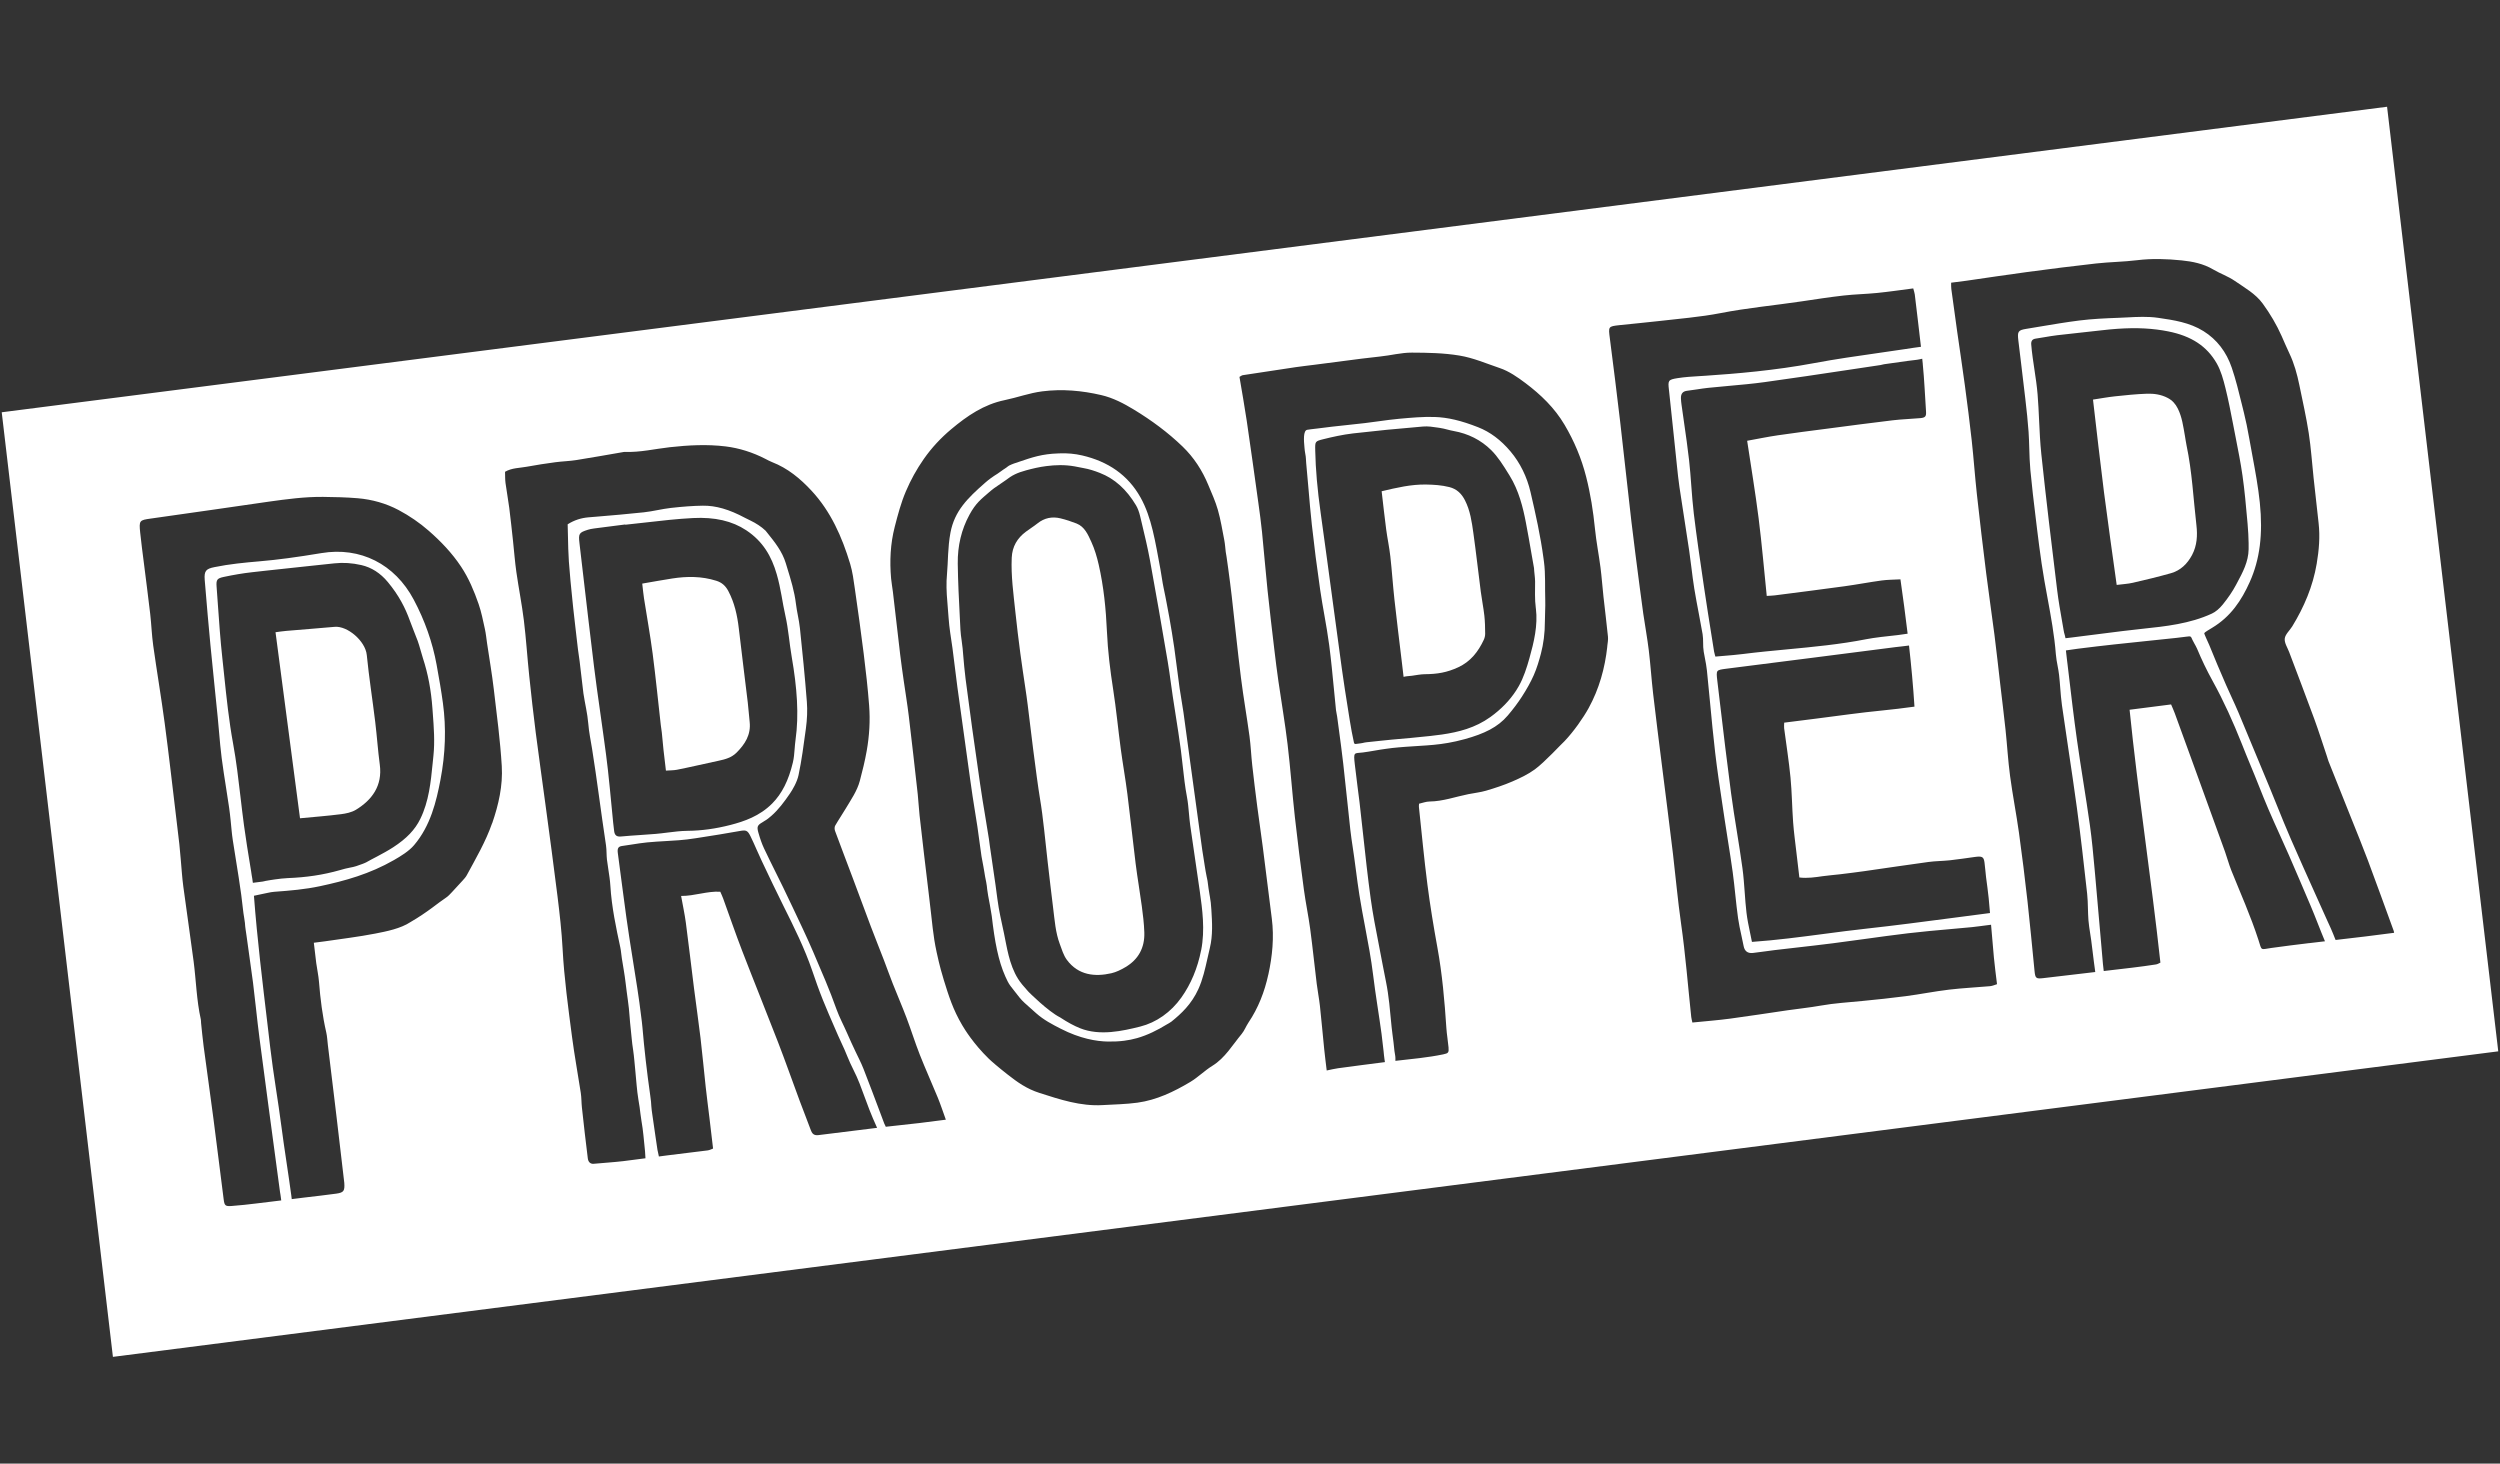
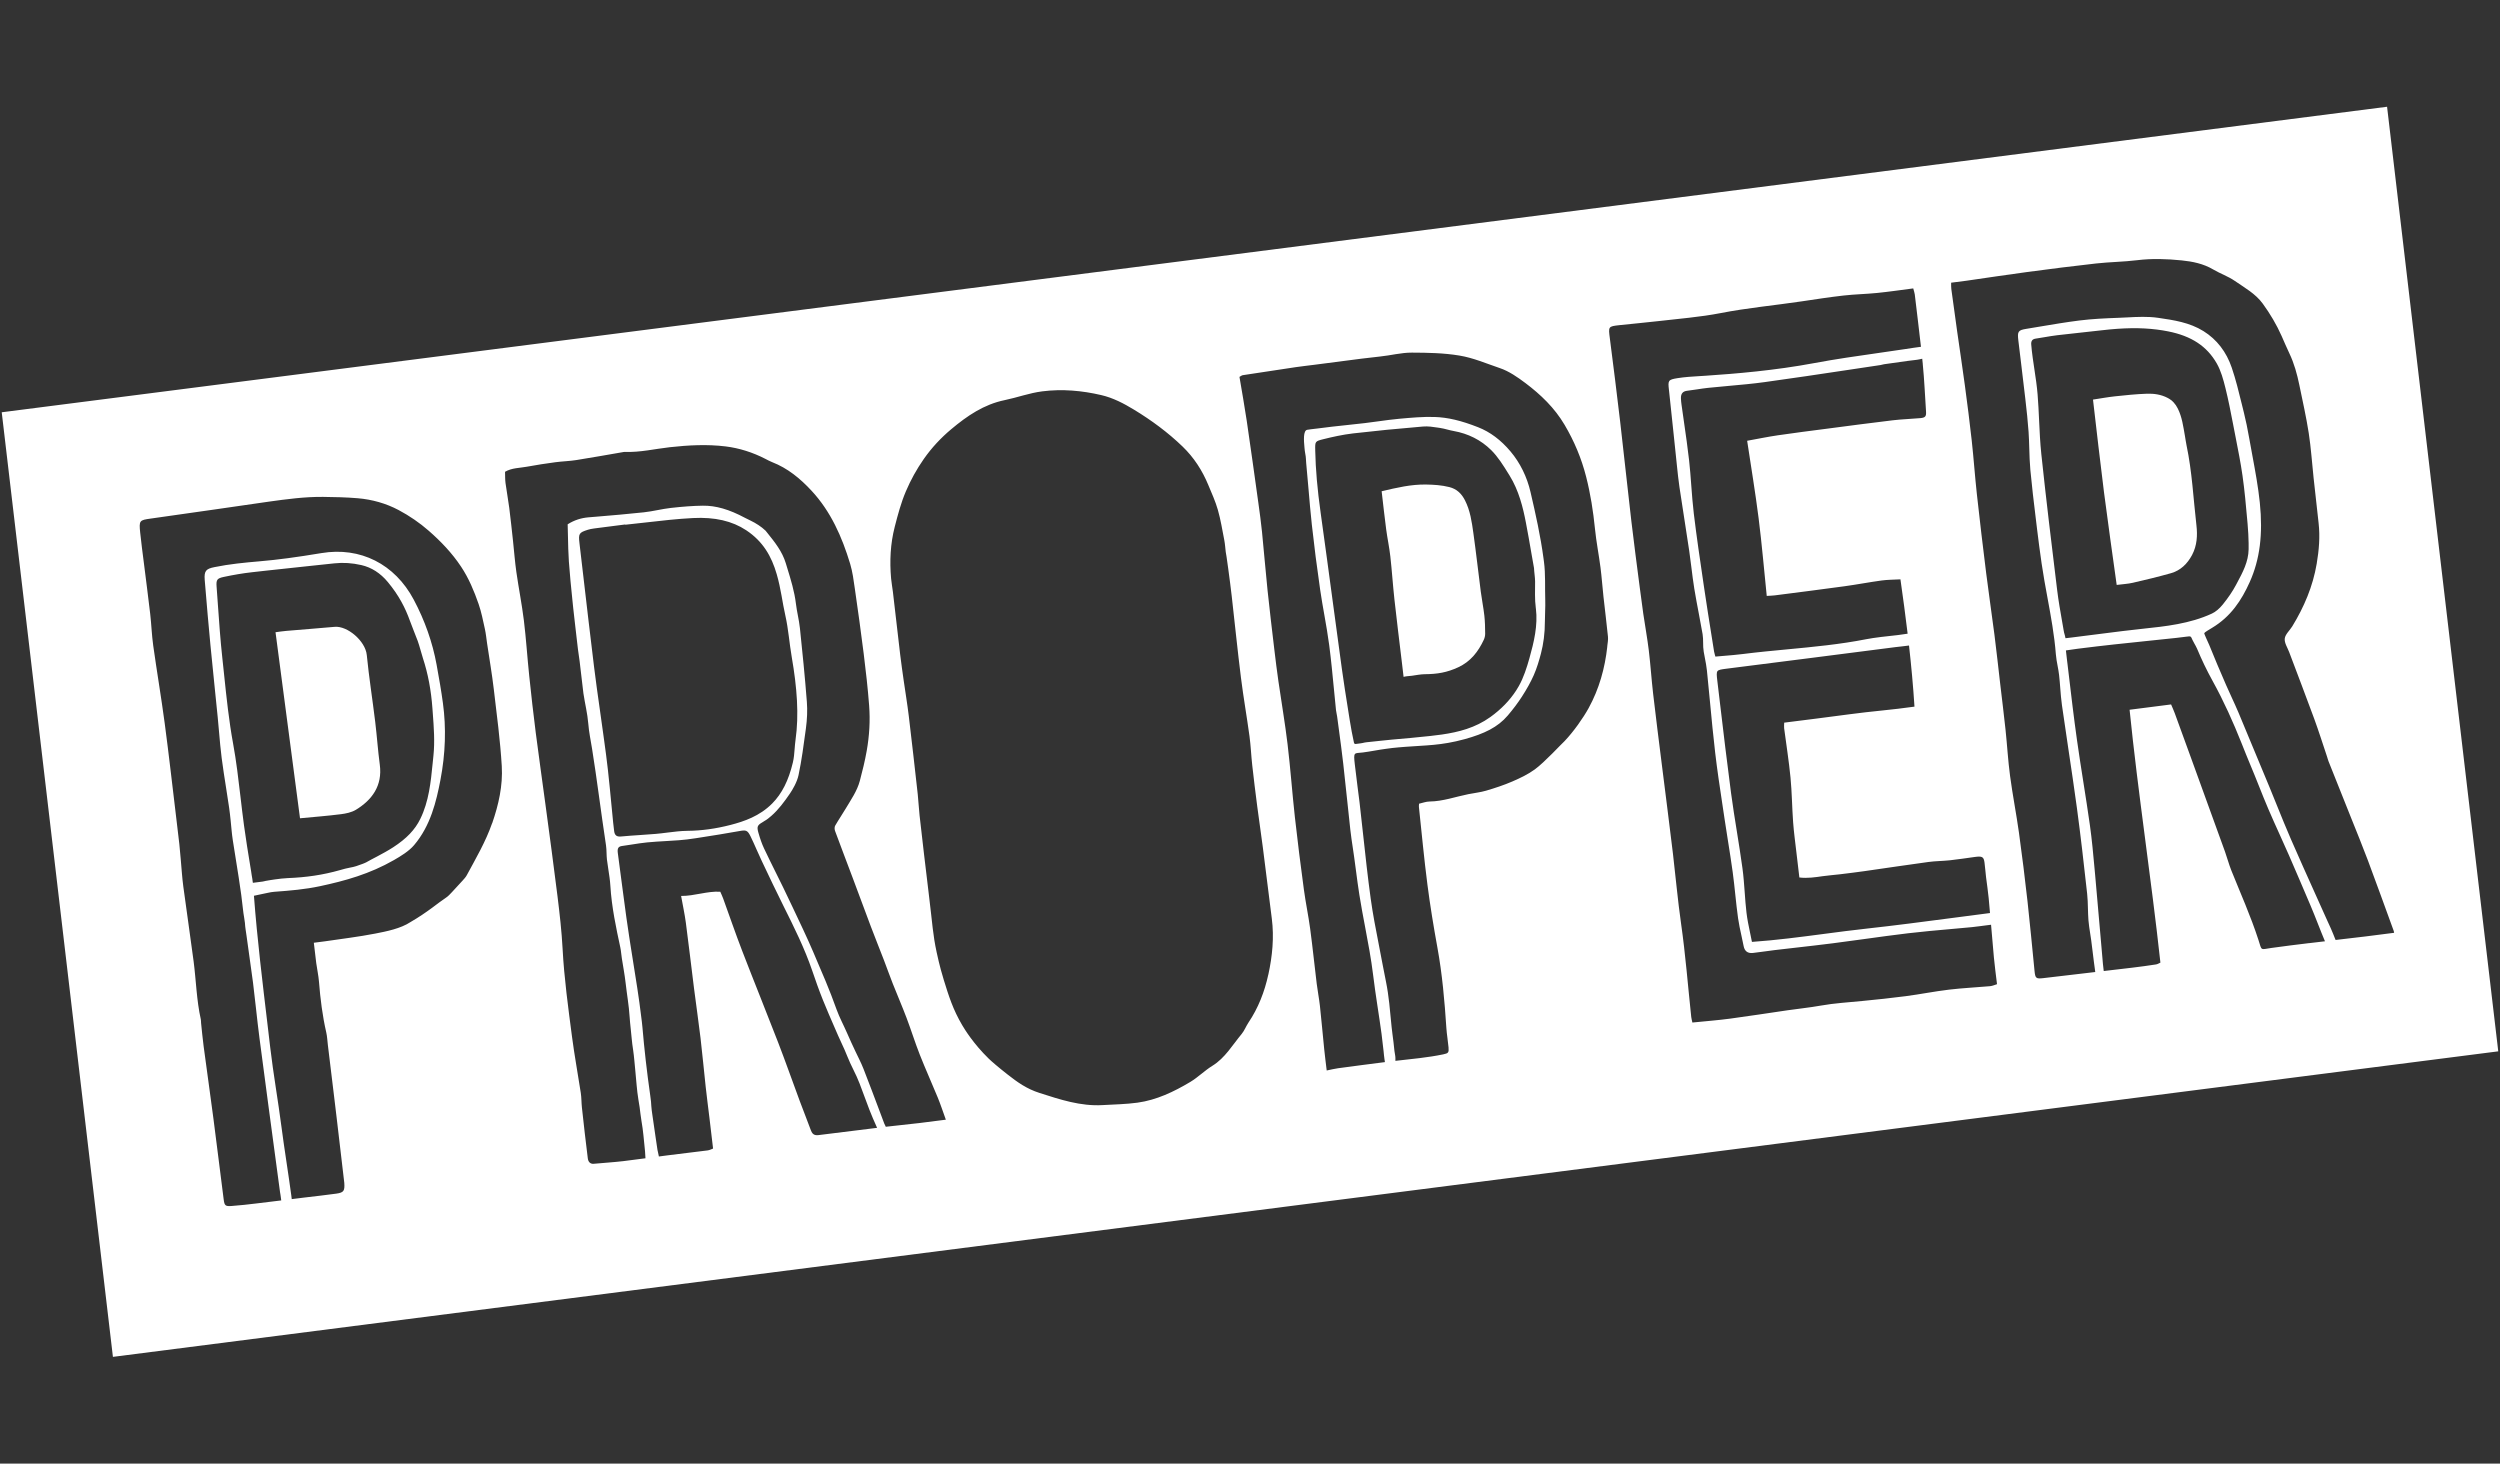
<svg xmlns="http://www.w3.org/2000/svg" width="6168" height="3611" viewBox="0 0 6168 3611" fill="none">
  <rect x="0" y="0" width="6168" height="3611" fill="#333333" stroke="none" />
  <path d="M5222.3 1443.13C5237.02 1441.22 5249.83 1440.65 5262.14 1437.81C5293.59 1430.59 5324.97 1423.03 5356.04 1414.24C5379.65 1407.55 5396.65 1391.27 5408.4 1369C5420.48 1346.13 5421.93 1321.06 5419.07 1296.38C5411.46 1230.48 5408.37 1163.95 5394.65 1098.85C5392.98 1090.96 5392.02 1082.93 5390.57 1074.97C5386.49 1052.31 5383.7 1029.44 5373.26 1008.34C5367.35 996.368 5359.54 987.742 5348.17 981.791C5331.82 973.198 5314.08 970.757 5296.42 971.392C5270.36 972.295 5244.34 975.003 5218.42 977.778C5200.36 979.717 5182.4 983.061 5163.84 985.87C5172.93 1063 5181.28 1138.63 5190.92 1214.06C5200.62 1289.9 5211.61 1365.56 5222.3 1443.16V1443.13Z" fill="white" />
  <path d="M3653.55 1460.92C3647.28 1412.47 3641.92 1363.89 3635.14 1315.54C3631.25 1287.72 3627.36 1259.67 3614.29 1234.23C3605.81 1217.71 3593.99 1206.31 3575.8 1201.73C3556.85 1196.95 3537.93 1195.78 3518.46 1195.44C3481.58 1194.84 3446.4 1203.1 3408.79 1212.02C3412.64 1244.79 3415.95 1275.55 3420 1306.21C3422.95 1328.38 3427.71 1350.35 3430.21 1372.58C3434.2 1407.92 3436.44 1443.5 3440.33 1478.87C3445.92 1529.69 3452.31 1580.45 3458.35 1631.2C3459.83 1643.57 3461.28 1655.94 3462.92 1669.92C3470.11 1668.05 3478.5 1667.91 3483.28 1667.24C3493.63 1665.77 3505.42 1663.43 3515.83 1663.37C3545.8 1663.13 3569.67 1659.35 3597.84 1646.28C3628.13 1632.2 3646.93 1608.17 3660.81 1578.54C3662.93 1573.99 3664.24 1568.54 3664.21 1563.53C3664.08 1548.62 3663.86 1533.64 3662.19 1518.86C3660.03 1499.47 3656.08 1480.31 3653.58 1460.95L3653.55 1460.92Z" fill="white" />
  <path d="M840.776 2008.85C853.658 2007.21 867.568 2004.37 878.491 1997.65C917.073 1974.01 944.058 1939.21 937.023 1886.58C932.332 1851.47 929.987 1816 925.715 1780.86C919.033 1725.82 910.359 1671.02 904.898 1615.89C901.492 1581.65 857.32 1543.67 825.613 1546.54C785.682 1550.16 745.718 1553.13 705.787 1556.57C697.306 1557.28 688.857 1558.68 679.766 1559.82C700.037 1713.82 720.018 1865.52 740.193 2018.85C775.305 2015.47 808.137 2013 840.776 2008.82V2008.85Z" fill="white" />
  <path d="M5889.41 263.369L4.273 1017.17L278.589 3347.66L6163.7 2593.87L5889.38 263.369H5889.41ZM4810.78 2122.5C4831.18 2120.29 4851.52 2117.12 4871.85 2114.34C4874.04 2114.04 4876.25 2113.74 4878.47 2113.57C4891.03 2112.67 4894.47 2115.24 4896.17 2128.12C4897.78 2140.09 4898.58 2152.22 4900 2164.23C4902.05 2181.38 4904.88 2198.5 4906.45 2215.72C4907.58 2228.02 4908.67 2240.36 4909.73 2252.66H4909.63C4881.91 2256.21 4852.55 2260.08 4822.54 2264.03C4748.65 2273.76 4672.23 2283.79 4605.51 2291.05C4570.23 2294.89 4534.38 2299.61 4499.72 2304.19C4442.09 2311.78 4382.53 2319.67 4322.39 2323.85C4320.88 2316.09 4319.3 2308.6 4317.76 2301.21C4314.23 2284.29 4310.89 2268.31 4308.96 2252.09C4306.97 2235.28 4305.71 2218.09 4304.53 2201.44C4303.11 2182.01 4301.67 2161.89 4299 2142.29C4294.92 2112.03 4289.97 2081.41 4285.25 2051.75C4280.24 2020.62 4275.07 1988.46 4270.86 1956.69C4261 1882.23 4252 1806.34 4243.3 1732.95C4241.18 1715.09 4239.09 1697.2 4236.94 1679.35C4235.43 1666.78 4234.72 1659.49 4237.32 1655.94C4239.89 1652.5 4246.32 1651.5 4258.39 1649.96C4301.06 1644.48 4343.75 1639.09 4386.45 1633.68C4416.19 1629.9 4445.94 1626.15 4475.69 1622.34C4542.19 1613.85 4608.62 1605.32 4675.09 1596.76L4676.82 1596.53C4682.8 1595.76 4699.98 1594.12 4709.91 1592.62C4715.5 1642.47 4720.16 1692.56 4723.4 1743.41C4669.34 1751.23 4615.82 1755.01 4562.78 1762.27C4509.48 1769.56 4456.09 1776.01 4401.96 1782.93C4401.87 1788.92 4401.32 1792.83 4401.8 1796.54C4407.07 1837.1 4413.59 1877.49 4417.51 1918.18C4421.08 1954.86 4421.3 1991.87 4424 2028.65C4425.8 2053.32 4429.24 2077.9 4432.03 2102.5C4434.38 2123.03 4436.88 2143.56 4439.39 2164.93C4459.14 2167.34 4478.13 2164.43 4497.18 2161.69C4510.83 2159.71 4524.65 2158.84 4538.36 2157.17C4558.73 2154.7 4579.1 2152.22 4599.43 2149.35C4652.21 2141.86 4704.9 2133.83 4757.75 2126.68C4775.29 2124.27 4793.18 2124.4 4810.78 2122.5ZM4743.84 898.236C4747.72 937.155 4749.33 976.308 4751.9 1015.39C4752.67 1027.16 4750.23 1030.47 4737.89 1031.61C4715.24 1033.68 4692.47 1034.25 4669.95 1036.93C4615.95 1043.35 4562.07 1050.53 4508.17 1057.59C4467.43 1062.9 4426.63 1068.02 4386 1074.01C4361.42 1077.62 4337.04 1082.7 4310.57 1087.48C4320.17 1151.51 4330.8 1214.9 4338.87 1278.7C4346.87 1341.89 4352.23 1405.45 4358.91 1470.25C4366.53 1469.74 4372.5 1469.68 4378.41 1468.94C4435.69 1461.55 4493 1454.36 4550.25 1446.47C4581.03 1442.26 4611.61 1436.38 4642.38 1432.16C4657.1 1430.16 4672.07 1430.29 4688.77 1429.35C4695.17 1474.19 4701.17 1518.76 4706.51 1563.43C4699.86 1564.33 4690.86 1565.9 4683.22 1566.74C4656.75 1569.61 4623.82 1573.16 4604.41 1577.04C4540.03 1589.74 4473.86 1596 4409.83 1602.05C4373.76 1605.46 4336.43 1608.97 4299.84 1613.62C4284.74 1615.52 4269.67 1616.79 4253.7 1618.1C4246.67 1618.66 4239.51 1619.27 4232.18 1619.93C4231.73 1618.23 4231.28 1616.73 4230.9 1615.39C4230.03 1612.38 4229.35 1610 4229 1607.7C4226.94 1594.76 4224.89 1581.82 4222.83 1568.91C4216.76 1530.76 4210.46 1491.34 4204.75 1452.49L4202.56 1437.61C4194.31 1381.68 4185.79 1323.87 4178.92 1266.79C4176.19 1244.02 4174.45 1220.75 4172.75 1198.22C4171.24 1177.75 4169.67 1156.59 4167.35 1135.86C4163.85 1104.63 4159.29 1073.04 4154.89 1042.48C4152.77 1027.9 4150.68 1013.32 4148.69 998.743C4147.98 993.594 4147.31 988.11 4147.21 982.627C4146.95 971.192 4151.74 965.307 4162.79 964.07C4170.92 963.101 4179.21 961.864 4187.21 960.627C4196.04 959.256 4205.2 957.851 4214.22 956.915C4231.12 955.143 4248.31 953.605 4264.95 952.101C4294.02 949.493 4324.09 946.818 4353.48 942.772C4422.36 933.31 4492.23 922.778 4559.82 912.614C4586.36 908.635 4612.86 904.623 4639.4 900.677C4640.94 900.443 4642.45 900.042 4643.96 899.641C4645.34 899.273 4646.75 898.872 4648.2 898.671C4667.44 895.896 4686.65 893.221 4705.93 890.546C4709.4 890.078 4720.32 888.741 4729.86 887.604C4733.94 887.103 4739.08 885.765 4742.52 885.063C4742.97 889.476 4743.48 893.89 4743.93 898.337L4743.84 898.236ZM1214.1 2031.12C1198.33 2076.53 1174.17 2117.62 1151.55 2159.48C1148.92 2164.33 1144.94 2168.51 1141.24 2172.65C1132.63 2182.25 1123.93 2191.78 1115.03 2201.11C1110.4 2205.95 1105.84 2211.17 1100.38 2214.71C1081.36 2227.02 1055.82 2249.99 1012.97 2274.8C988.359 2291.11 953.664 2297.9 925.715 2303.35C884.691 2311.34 843.121 2316.26 801.745 2322.41C793.649 2323.61 785.489 2324.51 774.278 2325.95C776.462 2344.64 778.133 2360.46 780.253 2376.24C782.309 2391.49 785.746 2406.63 786.967 2421.91C790.308 2464.21 795.512 2506.1 804.989 2547.39C807.27 2557.36 807.623 2567.79 808.876 2577.99C814.305 2622.82 819.734 2667.66 825.164 2712.53C826.963 2727.27 828.73 2742.02 830.464 2756.8C836.407 2807.32 842.318 2857.81 848.261 2908.36C848.647 2911.77 849.193 2915.18 849.45 2918.59C850.735 2938.12 848.197 2942.26 829.95 2944.9C803.833 2948.65 777.554 2951.32 751.372 2954.53C740.835 2955.84 730.331 2957.14 719.794 2958.45L718.766 2949.89C711.216 2893.65 701.033 2831.29 694.511 2780.74C686.159 2715.71 674.337 2649.71 666.755 2584.74C664.571 2565.92 662.322 2547.09 660.105 2528.23C647.834 2425.05 634.694 2318.09 626.503 2210.03C631.514 2208.76 640.348 2206.89 645.167 2206.05C656.604 2204.05 665.984 2201.04 676.264 2200.27C716.388 2197.36 752.593 2194.28 789.665 2186.36C851.795 2173.09 912.158 2156.27 972.039 2121.93C989.097 2112.13 1008.89 2100.06 1021.51 2085.25C1062.31 2037.41 1076.51 1977.12 1086.63 1924.36C1099.06 1859.5 1101.12 1795.64 1092.76 1734.58C1088.69 1704.59 1083.58 1675.07 1077.18 1639.96C1067.19 1585.1 1048.21 1531.06 1020.71 1479.34C974.031 1391.54 889.028 1348.61 793.103 1364.59C731.84 1374.79 684.906 1381.07 640.991 1384.82C603.148 1388.06 566.108 1391.64 529.1 1399.2C508.829 1403.31 503.239 1407.92 505.07 1430.73C510.178 1493.12 514.675 1544.4 519.237 1592.12C522.642 1627.86 526.369 1664.17 529.999 1699.28C532.408 1722.65 534.818 1746.05 537.131 1769.46C538.352 1781.49 539.38 1793.53 540.408 1805.6C542.239 1826.66 544.102 1848.5 546.865 1869.83C549.981 1894.24 553.9 1918.91 557.659 1942.82C560.229 1959.1 562.863 1975.99 565.272 1992.6C566.782 2003.04 567.939 2013.77 569.031 2024.1C570.894 2041.35 571.697 2055.66 574.364 2073.02C584.612 2139.55 594.185 2191.18 600.546 2252.36C600.995 2256.44 604.047 2272.89 604.272 2277C604.947 2289.37 606.778 2297.3 608.159 2308.1C610.569 2326.89 613.299 2345.91 615.966 2364.34C618.76 2383.86 621.684 2404.09 624.19 2424.02C626.856 2445.28 629.265 2466.95 631.578 2487.91C634.245 2512.12 637.04 2537.13 640.252 2561.7C654.805 2673.01 670.032 2786.09 684.745 2895.45L690.881 2941.13C691.491 2945.51 692.616 2949.99 693.355 2957.61L693.869 2961.69C673.758 2964.2 653.648 2966.67 633.538 2969.04C612.785 2971.52 592 2973.99 571.183 2975.43C555.86 2976.47 553.836 2974.53 551.844 2959.08C543.267 2892.71 535.235 2826.24 526.562 2759.87C518.787 2700.33 510.306 2640.91 502.404 2581.43C499.866 2562.27 498.131 2542.98 496.075 2523.72C495.754 2520.88 496.107 2517.94 495.497 2515.2C484.928 2468.15 483.9 2419.84 477.732 2372.23C469.7 2310.4 460.416 2248.78 452.224 2186.96C449.301 2164.93 447.984 2142.59 445.96 2120.43C444.804 2107.89 443.872 2095.35 442.491 2082.84C440.081 2061.25 437.447 2039.71 434.845 2018.11C425.432 1940.31 416.726 1862.37 406.382 1784.7C397.869 1720.64 387.011 1656.95 378.048 1592.99C374.418 1567.01 373.55 1540.59 370.563 1514.51C365.712 1472.49 360.122 1430.56 354.918 1388.6C351.802 1363.62 348.364 1338.68 345.826 1313.64C342.807 1284.15 344.06 1283.28 371.848 1279.43C424.147 1272.18 476.447 1264.59 528.746 1257.1C573.336 1250.68 617.925 1243.99 662.515 1237.77C707.168 1231.55 751.886 1225.47 797.054 1225.93C825.549 1226.24 854.14 1226.87 882.539 1229.24C917.909 1232.25 952.346 1241.85 983.701 1258.53C1009.91 1272.48 1035.2 1289.76 1057.72 1309.46C1087.53 1335.5 1115.19 1364.32 1137.61 1398.13C1156.57 1426.68 1169.67 1458.11 1180.85 1490.34C1187.73 1510.13 1191.71 1531.06 1196.27 1551.63C1198.84 1563.3 1199.97 1575.3 1201.7 1587.14C1207.32 1624.95 1213.84 1662.63 1218.31 1700.58C1225.76 1763.61 1234.15 1826.66 1237.97 1890.02C1240.86 1938.24 1230.1 1985.55 1214.33 2031.12H1214.1ZM623.9 2178.07C623.033 2174.79 623.226 2171.48 622.583 2168.51C621.138 2161.72 620.592 2155.8 619.596 2149.82L617.604 2137.68C612.175 2104.54 606.585 2070.27 601.991 2036.4C598.811 2012.93 596.016 1988.99 593.317 1965.82C588.274 1922.66 583.07 1877.99 575.103 1834.59C564.823 1778.62 558.815 1721.24 553.033 1665.74C551.523 1651.43 550.045 1637.12 548.471 1622.81C543.716 1579.48 540.632 1535.18 537.613 1492.35C536.553 1477.33 535.492 1462.29 534.368 1447.31C533.115 1430.26 535.589 1426.91 552.101 1423.37C577.03 1418.09 599.518 1414.34 620.913 1411.9C632.767 1410.56 644.717 1409.19 656.636 1407.89C692.455 1403.94 728.435 1400.1 763.484 1396.42C783.979 1394.25 804.443 1392.11 824.907 1389.9C846.848 1387.53 868.629 1388.93 891.502 1394.15C916.559 1399.9 938.501 1413.94 956.748 1435.91C984.182 1468.94 999.988 1499.9 1011.3 1531.5C1018.04 1550.39 1024.34 1564.3 1030.51 1581.18C1035.36 1594.46 1039.02 1610.37 1043.49 1624.05C1055.98 1662.26 1063.63 1702.69 1066.87 1747.56L1067.8 1760.16C1070.34 1794.3 1073.01 1829.57 1069.38 1864.25C1068.7 1870.57 1068.09 1876.88 1067.45 1883.2C1062.89 1929.41 1058.17 1977.19 1036.96 2020.42C1023.82 2047.27 1003.2 2068.84 970.176 2090.33C957.197 2098.79 943.319 2106.22 929.859 2113.4C920.318 2118.52 912.801 2122.06 903.324 2127.65C901.428 2128.75 896.192 2130.69 894.232 2131.49C882.924 2135.91 874.026 2138.85 863.328 2140.62C855.971 2141.82 847.041 2144.4 838.688 2146.77C796.733 2158.71 755.099 2164.73 710.06 2166.43C699.555 2166.83 689.468 2168.24 678.77 2169.61C671.124 2170.58 664.025 2171.92 655.222 2173.39C652.588 2173.82 651.046 2174.66 647.866 2175.03C643.946 2175.56 640.862 2175.93 635.048 2176.66C632.671 2176.97 626.663 2177.93 623.868 2178.1L623.9 2178.07ZM2000.97 2789.63C1992.1 2765.36 1982.4 2741.42 1973.41 2717.18C1955.45 2668.8 1938.36 2620.01 1919.79 2571.87C1890.65 2496.37 1860.17 2421.44 1831.09 2345.91C1814.61 2303.15 1799.77 2259.65 1784.09 2216.55C1782.14 2211.2 1779.66 2206.05 1777.09 2200.07C1744.45 2198.2 1713.77 2210.7 1680.43 2210.5C1684.6 2233.8 1689.26 2255 1692.12 2276.47C1699.25 2330.23 1705.42 2384.16 1712.23 2438.03C1717.47 2479.19 1723.47 2520.24 1728.39 2561.44C1733.14 2601.56 1736.71 2641.78 1741.14 2681.97C1743.91 2707.21 1747.28 2732.39 1750.3 2757.6C1753.25 2782.14 1756.11 2806.68 1759.29 2833.7C1755.95 2834.9 1751.17 2837.58 1746.12 2838.25C1713.07 2842.53 1679.95 2846.27 1646.89 2850.48C1639.79 2851.39 1632.69 2852.36 1625.59 2853.29C1624.47 2846.44 1622.47 2839.58 1622.15 2837.24C1620.45 2825.21 1618.62 2813.17 1616.82 2801.17C1614.28 2784.15 1611.65 2766.59 1609.33 2749.28C1608.53 2743.16 1607.21 2735.07 1606.93 2728.91C1606.51 2720.39 1606.12 2716.01 1604.32 2703.17C1595.91 2644.09 1589.32 2585.98 1585.05 2534.82C1584.25 2525.36 1582.93 2515.53 1581.74 2506.3C1578.78 2483.5 1576.44 2463.71 1572.29 2437.69C1566.58 2401.78 1560.67 2364.84 1555.17 2329.26C1554.21 2322.94 1553.24 2316.62 1552.25 2310.34C1547.37 2279.34 1543.19 2247.68 1539.14 2217.05C1537.63 2205.72 1536.12 2194.42 1534.61 2183.12C1531.05 2156.74 1527.61 2130.36 1524.2 2103.98C1523.43 2097.99 1523.98 2093.98 1525.87 2091.4C1527.51 2089.16 1530.34 2087.83 1534.42 2087.26C1542.68 2086.16 1551.03 2084.85 1559.09 2083.55C1571.43 2081.61 1584.15 2079.57 1596.74 2078.36C1612.1 2076.86 1627.77 2075.96 1642.94 2075.09C1653.54 2074.45 1664.49 2073.85 1675.29 2073.02C1688.07 2072.01 1701.69 2070.44 1715.67 2068.2L1725.31 2066.7C1757.88 2061.61 1791.55 2056.36 1824.54 2050.35C1840.51 2047.44 1844.3 2048.17 1851.78 2063.49C1856.95 2074.05 1861.81 2085.05 1866.5 2095.68C1870.45 2104.58 1874.49 2113.77 1878.74 2122.7L1880.73 2126.91C1897.72 2162.76 1915.29 2199.83 1933.32 2235.91C1958.73 2286.8 1985 2339.43 2003.93 2394.86C2011.86 2418.13 2020.53 2442.98 2030.24 2467.05C2039.62 2490.42 2049.86 2513.89 2059.76 2536.56L2067.63 2554.68C2070.46 2561.17 2073.51 2567.69 2076.43 2574.01C2081.22 2584.34 2086.17 2594.97 2090.31 2605.74C2098.73 2627.7 2112.7 2651.51 2120.76 2673.24C2128.64 2694.54 2136.8 2716.54 2145.05 2738.11C2149.32 2749.24 2157.68 2769 2163.97 2782.61C2115.75 2788.49 2067.5 2794.55 2019.28 2800.53C2010.54 2801.6 2004.47 2799.06 2001.07 2789.66L2000.97 2789.63ZM1515.27 2050.78C1514.41 2044.56 1513.63 2037.91 1512.83 2029.85C1511.45 2015.87 1510.1 2001.9 1508.75 1987.92C1505.96 1958.93 1503.1 1928.98 1499.85 1899.55C1497.06 1874.18 1493.52 1848.46 1490.09 1823.59L1487.52 1804.97C1484.98 1786.34 1482.34 1767.72 1479.71 1749.13C1474.86 1714.99 1469.88 1679.72 1465.61 1644.91C1456.39 1569.58 1447.49 1492.95 1438.85 1418.82C1435.8 1392.54 1432.74 1366.3 1429.66 1340.05C1426.9 1316.48 1428.47 1314 1450.57 1306.98C1454.81 1305.68 1459.5 1304.67 1465.77 1303.84C1478.33 1302.2 1490.89 1300.56 1503.45 1298.99C1510.23 1298.12 1517.01 1297.25 1523.75 1296.38L1542.58 1293.98L1542.68 1294.61L1544.19 1294.44C1560.86 1292.74 1577.76 1290.8 1594.14 1288.93C1632.05 1284.58 1671.24 1280.07 1709.89 1278.13C1763.5 1275.42 1806.45 1285.28 1841.15 1308.32C1882.3 1335.64 1903.6 1372.41 1916.42 1416.95C1926.86 1453.23 1930.1 1485.59 1937.75 1519.33C1945.17 1552.09 1947.48 1587.14 1953.33 1620.77C1966.47 1696.57 1971.51 1763.51 1962.71 1825.63C1961.68 1832.92 1961.1 1840.37 1960.53 1847.63C1959.69 1858.73 1958.79 1870.23 1956.22 1881C1945.52 1925.8 1929.27 1958.06 1905.11 1982.41C1874.14 2013.63 1835.78 2026.64 1802.37 2035.27C1765.66 2044.73 1730.8 2049.51 1695.91 2049.84C1679.37 2050.01 1662.63 2052.12 1646.44 2054.16C1636.99 2055.36 1627.23 2056.6 1617.62 2057.4C1604.93 2058.5 1592.05 2059.34 1579.56 2060.18C1564.04 2061.21 1548.01 2062.28 1532.27 2063.79C1521.63 2064.79 1516.69 2061.05 1515.27 2050.81V2050.78ZM2270.66 2770.51C2242.23 2773.82 2213.73 2776.59 2185.34 2779.97L2184.05 2776.93C2182.93 2774.72 2181.9 2772.65 2181.67 2772.08L2170.46 2742.22C2157.48 2707.68 2144.09 2671.94 2130.4 2637C2125.01 2623.22 2116.69 2606.91 2110.42 2593.8C2103.42 2579.12 2096.77 2564.58 2089.96 2548.93C2082.15 2530.91 2070.75 2509.54 2064.03 2490.69C2046.14 2440.33 2028.95 2401.62 2005.82 2347.38C1991.11 2312.91 1971.45 2271.92 1955.71 2238.62C1948 2222.34 1940.03 2205.52 1932.03 2189.07C1926.18 2177.1 1920.24 2165.13 1914.3 2153.19C1904.56 2133.57 1894.48 2113.3 1885 2093.11C1879.96 2082.38 1875.62 2070.27 1870.96 2053.86C1867.04 2040.01 1868.74 2035.83 1880.31 2029.21C1881.69 2028.45 1884.39 2026.51 1885.8 2025.7C1892.45 2022.06 1897.4 2017.81 1903.09 2012.9C1920.27 1998.02 1935.18 1977.99 1948.8 1958.03C1955.48 1948.2 1966.44 1929.81 1970.13 1912.46C1978 1875.35 1982.63 1838.84 1988.25 1797.84C1991.43 1774.51 1992.26 1752.37 1990.72 1732.08C1985.97 1669.82 1979.64 1607.93 1973.57 1549.85C1972.44 1539.22 1970.42 1528.52 1968.46 1518.19C1966.69 1508.86 1964.86 1499.23 1963.74 1489.67C1960.11 1459.38 1951.18 1430.22 1942.5 1402.04C1941.25 1397.89 1940 1393.78 1938.74 1389.67C1929.88 1360.44 1911.7 1337.81 1892.74 1314.2L1888.82 1309.32C1878.25 1299.26 1865.08 1290.8 1851.11 1284.08C1846.83 1282.04 1842.4 1279.93 1838.19 1277.69C1799.1 1256.73 1766.01 1247.2 1734.08 1247.63C1710.59 1247.97 1685.54 1249.74 1655.21 1253.15C1644.19 1254.42 1633.11 1256.46 1622.38 1258.5C1611.29 1260.61 1599.83 1262.75 1588.55 1263.98C1549.58 1268.2 1509.84 1271.51 1471.42 1274.75L1451.89 1276.35C1433.35 1277.96 1416.84 1283.41 1401.36 1293.04L1400.55 1293.54V1294.51C1400.88 1303.74 1401.07 1312.97 1401.23 1322.26C1401.65 1342.89 1402.1 1364.22 1403.51 1385.19C1405.73 1417.18 1409.07 1449.62 1412.28 1480.98L1414.18 1499.6C1417.1 1528.52 1420.92 1556.34 1423.97 1585.23C1426.9 1613.05 1429.43 1622.51 1432.26 1650.33C1432.87 1656.31 1438.49 1704.66 1439.39 1710.54C1443.18 1736.02 1449.35 1760.13 1451.38 1784.97C1453.24 1807.77 1457.13 1824.73 1460.79 1847.7C1472.87 1923.13 1481.83 1997.55 1495.16 2085.82C1496.09 2091.94 1496.29 2098.33 1496.48 2104.48C1496.67 2109.79 1496.83 2115.34 1497.44 2120.73C1498.41 2129.09 1499.72 2137.51 1501.01 2145.67C1503 2158.54 1505.06 2171.85 1505.86 2184.96C1509.01 2237.98 1520.38 2290.74 1530.4 2337.32C1532.3 2346.15 1532.46 2353.34 1534.19 2364.3C1537.21 2383.49 1541.29 2405.39 1543.48 2424.82C1546.72 2453.88 1551.67 2480.52 1553.44 2509.24C1554.5 2526.46 1557.07 2544.12 1558.45 2561.64C1559.22 2571.27 1560.63 2581.03 1562.05 2590.46C1564.49 2606.98 1565.81 2625.53 1567.51 2642.32C1570.01 2666.99 1571.17 2689.36 1574.99 2712.46C1576.05 2718.88 1577.11 2725.27 1578.08 2731.69C1579.72 2742.79 1580.58 2754.36 1582.57 2765.19C1587.01 2789.73 1588.49 2813.04 1591.38 2840.02C1591.7 2842.96 1591.89 2851.35 1592.5 2857.71C1574.32 2860.18 1556.17 2862.59 1537.95 2864.73C1513.7 2867.57 1489.28 2869.01 1464.93 2871.28C1455.49 2872.15 1451.22 2865.63 1450.25 2858.11C1444.98 2816.31 1440.29 2774.42 1435.7 2732.52C1434.38 2720.52 1434.74 2708.25 1432.9 2696.35C1425.9 2650.11 1417.29 2604.13 1411.25 2557.76C1401.87 2485.64 1391.88 2413.59 1388.03 2340.73C1385.74 2297.53 1380.77 2254.4 1375.5 2211.47C1366.28 2136.44 1356 2061.55 1345.97 1986.62C1338.04 1927.1 1329.46 1867.72 1321.85 1808.17C1315.87 1761.23 1310.57 1714.16 1305.66 1667.05C1300.93 1621.67 1298.04 1576.1 1292.52 1530.86C1287.6 1490.81 1279.67 1451.19 1273.95 1411.2C1270.38 1386.16 1268.55 1360.88 1265.82 1335.7C1262.8 1308.15 1259.94 1280.57 1256.44 1253.08C1253.81 1232.52 1249.89 1212.16 1247.19 1191.63C1246 1182.57 1246.39 1173.31 1246.03 1163.98C1263.22 1154.05 1282.05 1154.82 1299.84 1151.47C1323.29 1147.09 1346.91 1143.55 1370.52 1140.37C1387.54 1138.1 1404.83 1137.77 1421.79 1135.09C1459.63 1129.14 1497.35 1122.25 1535.09 1115.8C1537.28 1115.43 1539.5 1114.83 1541.68 1114.93C1579.14 1116.4 1615.6 1107.51 1652.51 1103.36C1698.29 1098.28 1744.55 1095.8 1790.04 1101.36C1823.83 1105.47 1857.24 1116.1 1888.37 1132.15C1893.83 1134.96 1899.26 1137.97 1904.98 1140.17C1943.27 1155.05 1974.27 1180.56 2002.35 1210.86C2049.77 1262.04 2077.4 1324.5 2097.51 1391.07C2103.42 1410.76 2106.08 1431.59 2109.01 1452.12C2116.75 1505.75 2124.27 1559.42 2130.98 1613.21C2136.25 1655.54 2141.07 1697.97 2144.31 1740.47C2147.2 1777.95 2144.89 1815.56 2138.34 1852.54C2133.94 1877.39 2127.9 1902.03 2121.41 1926.37C2114.63 1951.78 2099.53 1972.98 2086.46 1995.04C2078.07 2009.25 2068.66 2022.83 2060.5 2037.14C2058.64 2040.42 2058.8 2046.23 2060.21 2050.01C2074.31 2088.23 2088.93 2126.28 2103.22 2164.43C2118.32 2204.68 2133.1 2245.11 2148.33 2285.33C2158.9 2313.25 2170.08 2340.93 2180.81 2368.82C2188.2 2388.01 2194.97 2407.5 2202.56 2426.63C2213.73 2454.88 2225.81 2482.76 2236.58 2511.18C2247.98 2541.24 2257.49 2572.04 2269.25 2601.93C2283.32 2637.67 2299.19 2672.61 2313.74 2708.15C2320.87 2725.57 2326.69 2743.52 2333.59 2762.48C2311.23 2765.36 2291 2768.1 2270.72 2770.47L2270.66 2770.51ZM3129.23 2404.22C3119.92 2447.09 3104.43 2486.88 3080.15 2522.95C3074.11 2531.98 3070.25 2542.78 3063.41 2551C3040.6 2578.35 3022.55 2610.22 2991.22 2629.51C2972.17 2641.25 2955.89 2657.86 2936.74 2669.33C2896.1 2693.61 2853.44 2714.03 2806.47 2720.49C2777.88 2724.43 2748.84 2724.83 2719.99 2726.51C2666.02 2729.65 2615.33 2712.73 2564.96 2696.61C2532.61 2686.25 2510.22 2670 2486.32 2651.31C2462.74 2632.89 2445.45 2617.84 2439.51 2612.02C2401.6 2575.08 2379.95 2539.5 2374.07 2529.51C2351.07 2490.59 2340.79 2457.32 2328.65 2418.17C2325.05 2406.56 2318.08 2383.13 2310.94 2349.59C2301.18 2304.05 2301.18 2284.43 2291 2201.61C2283.22 2138.38 2275.96 2075.05 2268.76 2011.73C2266.8 1994.44 2266.19 1977.02 2264.27 1959.74C2257.07 1895.24 2249.88 1830.74 2242.13 1766.35C2238.6 1737.06 2233.68 1707.94 2229.54 1678.71C2226.55 1657.62 2223.5 1636.49 2220.96 1615.29C2214.79 1563.5 2208.95 1511.67 2202.91 1459.88C2201.66 1448.95 2199.47 1438.11 2198.51 1427.18C2194.75 1384.22 2196.68 1341.79 2207.5 1299.76C2215.12 1270.04 2222.92 1240.58 2234.94 1212.33C2246.95 1184.11 2261.54 1157.73 2279.01 1132.68C2298.51 1104.77 2321.35 1080.32 2346.96 1058.86C2386.18 1025.99 2427.59 997.706 2478.7 987.208C2509.7 980.821 2539.67 969.587 2571.41 965.542C2620.69 959.289 2669.17 963.602 2717.2 974.803C2746.14 981.557 2772.48 995.332 2798.02 1010.85C2840.88 1036.96 2881.23 1066.58 2917.72 1101.79C2945.51 1128.6 2966.23 1160.57 2981.14 1196.65C2989.49 1216.84 2998.71 1236.87 3004.68 1257.87C3011.62 1282.17 3015.67 1307.42 3020.52 1332.36C3022.39 1341.99 3022.96 1351.89 3024.12 1361.65C3024.76 1361.58 3034.72 1433.83 3038.83 1470.08C3046.48 1537.45 3053.29 1604.92 3061.71 1672.19C3067.75 1720.44 3076.23 1768.35 3082.78 1816.53C3085.96 1840.04 3086.83 1863.88 3089.46 1887.48C3093.22 1921.49 3097.43 1955.42 3101.83 1989.33C3106.14 2022.56 3111.18 2055.7 3115.45 2088.96C3123.06 2148.08 3130.26 2207.19 3137.81 2266.34C3143.72 2312.95 3139.19 2358.69 3129.3 2404.29L3129.23 2404.22ZM3965.54 1594.96C3959.73 1648.69 3945.34 1699.85 3919.6 1746.79C3906.3 1771.06 3882.66 1804.76 3860.11 1828.47C3853.36 1834.29 3811.38 1880.23 3786.67 1898.28C3769.71 1910.65 3750.24 1919.85 3730.97 1928.17C3710.12 1937.17 3688.4 1944.29 3666.65 1950.71C3652.39 1954.92 3637.42 1956.39 3622.8 1959.34C3590.9 1965.72 3559.97 1977.12 3526.91 1977.49C3518.3 1977.59 3509.75 1981 3501.11 1982.91C3500.92 1986.18 3500.5 1988.52 3500.73 1990.73C3507.57 2054.76 3513.51 2118.92 3521.77 2182.75C3528.45 2234.61 3537 2286.26 3546.34 2337.69C3558.29 2403.39 3564.14 2469.69 3568.48 2536.26C3569.51 2552.27 3572.46 2568.19 3573.84 2584.21C3574.94 2596.98 3573.26 2598.68 3560.86 2601.29C3521.83 2609.42 3482.22 2612.76 3442.74 2617.34C3442.74 2614.97 3442.84 2612.02 3442.77 2609.98C3442.64 2603.97 3440.91 2598.52 3440.36 2592.83C3439.69 2585.51 3438.82 2578.05 3437.99 2570.86C3436.6 2558.96 3434.58 2546.02 3433.39 2533.95C3429.25 2492.06 3426.84 2457.95 3419.35 2421.28C3416.69 2408.24 3413.96 2394.73 3411.52 2381.42C3408.33 2364 3404.87 2346.28 3401.52 2329.2C3394.39 2292.72 3387 2255.04 3381.86 2217.66C3374.6 2164.86 3368.72 2110.96 3363.07 2058.84C3360.24 2032.89 3357.32 2006.08 3354.27 1979.73C3352.73 1966.39 3350.93 1952.82 3349.19 1939.74C3346.88 1922.32 3344.76 1904.3 3342.67 1886.55C3338.78 1853.55 3341.07 1859.23 3362.43 1856.49C3381.54 1854.05 3400.82 1849.9 3419.71 1847.46C3424.94 1846.79 3430.15 1846.12 3435.35 1845.42C3442.07 1844.52 3458.74 1843.25 3467.45 1842.55C3517.11 1838.63 3555.24 1839.67 3613.49 1823.69C3662.09 1810.31 3695.4 1794.17 3719.92 1765.34C3733.44 1749.46 3744.81 1734.28 3754.74 1718.97C3767.01 1699.98 3776.55 1682.73 3783.91 1666.21C3791.97 1648.05 3797.43 1629 3801.71 1612.78C3807.97 1588.97 3811.6 1562.19 3811.54 1533.4C3811.54 1514.38 3812.98 1498.4 3812.44 1481.31C3811.38 1449.75 3813.4 1416.38 3809.22 1385.65L3808.1 1377.33C3800.81 1322.46 3788.82 1268.77 3776.1 1214.03C3767.4 1176.42 3750.34 1141.81 3726.85 1113.93C3702.76 1085.37 3676.55 1065.78 3646.73 1054.04C3604.81 1037.56 3571.72 1029.77 3539.41 1028.77C3510.91 1027.86 3481.87 1030.51 3453.79 1033.05L3451.7 1033.25C3434.48 1034.82 3417.04 1037.19 3400.21 1039.53C3389.32 1041.04 3378.01 1042.61 3366.89 1043.91C3352.18 1045.65 3337.44 1047.22 3322.69 1048.76C3298.98 1051.3 3274.47 1053.88 3250.41 1057.19C3235.98 1059.16 3233.16 1058.86 3225.09 1060.4C3215.07 1062.3 3216.65 1086.68 3218.41 1104.46C3218.86 1108.94 3219.44 1115.8 3220.47 1120.11C3222.07 1126.97 3222.01 1136.03 3222.68 1143.08C3224.71 1164.05 3226.54 1185.38 3228.31 1206.01C3230.78 1235.13 3233.32 1265.25 3236.59 1294.81C3242.22 1346.17 3248.96 1398.76 3257.19 1455.57C3260.17 1476.16 3263.84 1496.96 3267.4 1517.09C3271.71 1541.5 3276.14 1566.74 3279.42 1591.72C3284.11 1627.76 3287.64 1664.6 3291.08 1700.28C3292.75 1717.57 3294.42 1734.85 3296.19 1752.1C3296.51 1755.11 3297.12 1758.09 3297.73 1760.96C3298.24 1763.37 3298.72 1765.85 3299.05 1768.29C3300.39 1778.52 3301.78 1788.75 3303.16 1798.98C3306.92 1826.97 3310.84 1855.95 3314.08 1884.47C3317.39 1913.26 3320.44 1942.62 3323.4 1970.97C3326.03 1996.15 3328.73 2022.16 3331.59 2047.74C3333.23 2062.28 3335.41 2076.96 3337.56 2091.17C3338.75 2099.09 3339.97 2107.05 3341.03 2115.01C3342.51 2125.64 3343.89 2136.27 3345.31 2146.91C3347.91 2166.83 3350.61 2187.43 3353.82 2207.66C3358.06 2234.47 3363.17 2261.56 3368.15 2287.77C3375.44 2326.25 3382.99 2366.04 3387.78 2405.63C3393.65 2454.14 3402.14 2503.26 3408.56 2550.84C3410.49 2565.18 3411.71 2579.39 3413.6 2593.77C3414.47 2600.19 3414.54 2606.71 3415.79 2613.36C3416.14 2615.3 3416.53 2618.14 3416.88 2620.45C3378.27 2625.23 3339.72 2630.45 3301.13 2635.6C3292.56 2636.73 3284.14 2638.94 3273.25 2641.11C3271 2622.12 3268.78 2605.2 3267.05 2588.22C3263.42 2552.74 3260.4 2517.2 3256.51 2481.76C3254.52 2463.47 3250.86 2445.42 3248.61 2427.13C3243.08 2381.99 3238.52 2336.75 3232.48 2291.71C3228.15 2259.25 3221.3 2227.12 3216.93 2194.62C3208.97 2135.34 3201.35 2075.96 3194.77 2016.44C3188.12 1956.39 3183.85 1896.04 3176.68 1836.06C3170.48 1784.2 3161.55 1732.71 3154.13 1680.99C3150.44 1655.38 3147.25 1629.66 3144.2 1603.95C3138.39 1554.8 3132.45 1505.69 3127.31 1456.5C3122.29 1408.42 3118.47 1360.24 3113.62 1312.2C3111.18 1288.16 3107.87 1264.22 3104.56 1240.31C3095.21 1173.11 3085.93 1105.87 3076.03 1038.7C3070.67 1002.39 3064.08 966.277 3058.01 929.866C3061.35 928.094 3063.6 926.021 3066.14 925.653C3109.83 918.866 3153.52 912.246 3197.24 905.793C3212.57 903.553 3227.99 901.914 3243.34 899.908C3282.28 894.893 3321.21 889.744 3360.18 884.762C3374.99 882.856 3389.83 881.118 3404.7 879.613C3431.02 877.005 3456.62 869.883 3483.48 869.984C3522.7 870.151 3561.54 870.786 3600.54 877.206C3635.36 882.957 3667.33 897.033 3700.16 908.1C3722.81 915.723 3743.98 930.401 3763.57 945.146C3801.32 973.566 3835.37 1006.17 3860.21 1048.26C3883.85 1088.32 3901.65 1130.48 3913.24 1175.95C3924.07 1218.38 3930.78 1261.31 3935.15 1304.91C3938.33 1336.77 3944.63 1368.34 3948.74 1400.13C3951.83 1424 3953.43 1448.08 3956.07 1472.05C3959.66 1505.02 3963.91 1537.92 3967.18 1570.92C3967.98 1578.74 3966.25 1586.87 3965.38 1594.86L3965.54 1594.96ZM3789.34 1501.24C3794.54 1542.87 3784.42 1584.76 3773.47 1623.68C3766.88 1647.08 3759.14 1671.66 3747.16 1692.82C3745.1 1696.43 3742.95 1699.98 3740.67 1703.52C3724.8 1728.1 3703.44 1750.1 3677.06 1769.06C3639.73 1795.94 3598.19 1806.34 3557.27 1812.25C3547.82 1813.62 3538.41 1814.73 3529.09 1815.76C3497.48 1819.28 3465.23 1822.08 3434.03 1824.79C3415.63 1826.4 3398.25 1828.67 3379.84 1830.41C3379.33 1830.44 3378.81 1830.51 3378.3 1830.61C3374.76 1831.04 3370.23 1831.18 3366.86 1831.98C3363.55 1832.75 3360.12 1833.59 3356.74 1833.99L3344.66 1835.56C3342.77 1835.79 3340.97 1834.52 3340.55 1832.58C3336.63 1814.83 3333.07 1795.77 3329.98 1776.28C3328.5 1767.02 3327.06 1757.75 3325.58 1748.46C3320.51 1716.63 3315.27 1683.73 3310.8 1651.26C3303.29 1596.4 3295.87 1541.5 3288.48 1486.63C3278.74 1414.14 3268.66 1339.21 3258.34 1265.56C3250.18 1207.18 3245.91 1158.4 3244.95 1112.05V1110.52C3244.47 1089.05 3244.47 1088.65 3265.35 1083.47C3286.65 1078.18 3312.02 1072.4 3338.14 1069.32C3391.15 1063.17 3447.72 1057.59 3511.04 1052.31C3522.96 1051.3 3535.42 1053.18 3547.47 1055.01L3552.99 1055.85C3558.94 1056.69 3564.94 1058.26 3570.73 1059.76C3575.67 1061.03 3580.81 1062.37 3585.95 1063.27C3622.58 1069.79 3653.83 1085.64 3678.89 1110.35C3695.69 1126.93 3708.9 1148.23 3721.65 1168.83L3724.41 1173.27C3747.32 1210.12 3757.6 1252.38 3764.6 1288.86C3769.36 1313.5 3773.66 1338.24 3778.19 1364.49C3780.31 1376.56 3782.46 1388.93 3784.71 1401.54C3785 1410.9 3787.31 1424.27 3787.38 1434.5C3787.51 1458.64 3786.09 1476.33 3789.24 1501.27L3789.34 1501.24ZM4909.76 2433.11C4876.13 2436.15 4842.27 2437.63 4808.73 2441.64C4772.97 2445.92 4737.51 2453.04 4701.82 2457.75C4666.06 2462.5 4630.18 2466.08 4594.29 2469.66C4560.21 2473.07 4526 2474.97 4492.14 2481.02C4464.96 2485.87 4437.4 2488.65 4410.06 2492.59C4362.87 2499.41 4315.77 2506.9 4268.51 2513.19C4237.87 2517.27 4206.99 2519.58 4175.45 2522.79C4174.16 2516.63 4173.04 2512.89 4172.62 2509.08C4164.43 2432.14 4158.45 2354.87 4147.5 2278.41C4139.31 2221.2 4134.3 2163.79 4127.52 2106.48C4118.84 2033.19 4109.21 1960 4100.11 1886.78C4092.82 1828.37 4085.34 1769.99 4078.59 1711.55C4074.48 1676.01 4072.2 1640.26 4067.93 1604.76C4064.23 1574.4 4058.71 1544.3 4054.27 1514.08C4051.12 1492.38 4048.33 1470.65 4045.53 1448.91C4038.56 1394.55 4031.24 1340.25 4024.88 1285.82C4015.37 1204.4 4006.89 1122.89 3997.38 1041.47C3989.35 972.663 3980.71 903.954 3971.87 835.245C3968.05 805.487 3967.5 805.32 3995.8 802.177C4026.71 798.733 4057.71 796.226 4088.55 792.581C4140.91 786.396 4193.73 782.484 4245.42 772.42C4311.53 759.547 4378.35 753.429 4444.75 743.565C4479.29 738.416 4513.82 733.067 4548.52 729.121C4576.05 726.012 4603.87 725.544 4631.46 722.769C4660.63 719.826 4689.64 715.513 4720.35 711.568C4722.25 718.857 4723.69 722.568 4724.14 726.446C4729.22 769.511 4734.58 812.509 4739.4 855.607C4729.48 856.743 4711.1 859.619 4702.2 860.99L4697.45 861.692C4676.37 864.868 4655.27 867.877 4634.16 870.92C4582.38 878.309 4528.79 885.966 4476.49 895.762C4378.86 914.085 4281.72 922.076 4207.96 927.024C4202.95 927.359 4197.87 927.659 4192.86 927.96C4175 929.03 4156.53 930.134 4138.63 933.009C4115.44 936.72 4114.99 938.927 4117.59 961.83L4117.85 963.937C4121.96 1000.75 4125.81 1038.2 4129.54 1074.41C4131.69 1095.14 4133.81 1115.87 4136.03 1136.53L4137.32 1148.97C4139.11 1166.32 4140.98 1184.24 4143.55 1201.76C4147.47 1228.34 4151.68 1255.32 4155.76 1281.4C4159.74 1306.91 4163.85 1333.26 4167.67 1359.27C4169.7 1372.88 4171.4 1386.76 4173.04 1400.17C4175.16 1417.28 4177.34 1434.94 4180.14 1452.26C4183.51 1472.75 4187.43 1493.52 4191.25 1513.58C4194.43 1530.26 4197.71 1547.51 4200.63 1564.5C4201.79 1571.39 4201.89 1578.64 4201.95 1585.66C4201.95 1589.38 4202.02 1593.09 4202.21 1596.76C4202.4 1600.64 4202.85 1604.49 4203.46 1608.2C4204.36 1613.42 4205.32 1618.6 4206.35 1623.78C4208.25 1633.71 4210.24 1643.94 4211.3 1654.11C4214.03 1680.42 4216.57 1707.2 4219.01 1733.11C4222.86 1773.84 4226.88 1815.93 4231.7 1857.19C4236.65 1899.55 4243.1 1942.42 4249.37 1983.84C4251.26 1996.52 4253.19 2009.19 4255.05 2021.86C4257.69 2039.61 4260.55 2057.6 4263.31 2075.02C4267.29 2100.1 4271.41 2126.04 4274.91 2151.65C4277.41 2170.01 4279.4 2188.8 4281.3 2206.92C4283.32 2226.08 4285.41 2245.88 4288.14 2265.27C4290.17 2279.85 4293.38 2294.42 4296.5 2308.5C4298.33 2316.89 4300.25 2325.58 4301.89 2334.14C4304.3 2346.82 4312.04 2352.57 4324.89 2351.13C4334.69 2350.06 4344.59 2348.65 4354.16 2347.32C4362.29 2346.18 4370.41 2345.04 4378.54 2344.07C4396.69 2341.93 4414.88 2339.86 4433.06 2337.79C4462.2 2334.48 4492.36 2331.03 4521.98 2327.26C4522.11 2327.26 4522.24 2327.26 4522.33 2327.22C4548.26 2323.91 4574.54 2320.27 4599.98 2316.76C4635.25 2311.88 4671.75 2306.79 4707.73 2302.55C4742.78 2298.4 4778.53 2295.26 4813.1 2292.18C4830.32 2290.64 4847.57 2289.11 4864.79 2287.47C4868.51 2287.1 4875.64 2286.23 4883.45 2285.23C4889.75 2284.43 4896.53 2283.56 4902.34 2282.79L4912.33 2281.52C4914.61 2308.4 4916.86 2335.25 4919.33 2362.1C4921.26 2383.29 4924.25 2404.42 4927.04 2428.2C4921.9 2429.7 4916.03 2432.51 4909.92 2433.08L4909.76 2433.11ZM5696.82 2326.89C5665.95 2330.63 5635.05 2334.41 5604.21 2338.76C5575.94 2342.74 5580.98 2346.75 5571.95 2318.76C5552.97 2260.08 5527.81 2204.15 5504.97 2147.14C5499.03 2132.26 5495.01 2116.55 5489.58 2101.43C5461.89 2024.7 5434.04 1948.03 5406.22 1871.37C5392.7 1834.12 5379.17 1796.87 5365.55 1759.66C5363.01 1752.67 5359.83 1745.92 5356.52 1737.99C5322.92 1742.31 5289.61 1746.55 5254.11 1751.1C5275.25 1959.17 5307.34 2165.43 5330.15 2374.97C5327.1 2376.27 5323.4 2378.81 5319.42 2379.42C5300.21 2382.36 5280.93 2385.07 5261.66 2387.34C5237.89 2390.18 5214.11 2392.92 5190.34 2395.73C5189.67 2389.35 5188.64 2381.22 5188.38 2378.58L5183.59 2323.31C5178.94 2269.08 5174.09 2212.97 5169.04 2157.84L5167.66 2142.73C5164.48 2107.75 5161.2 2071.61 5156.26 2036.3C5151.28 2000.93 5145.66 1965.09 5140.19 1930.38C5134.77 1895.98 5129.17 1860.43 5124.26 1825.36C5116.49 1770.16 5109.87 1713.82 5103.44 1659.32L5101.03 1639.03C5100.62 1635.42 5100.2 1632.17 5099.81 1629.26C5098.27 1617.19 5096.99 1604.72 5096.99 1604.72C5096.99 1604.72 5110.32 1602.58 5125.61 1600.64L5131.46 1599.91C5187.03 1592.82 5243.73 1586.93 5298.54 1581.25C5322.15 1578.81 5345.73 1576.37 5369.31 1573.83C5376.86 1572.99 5384.38 1572.06 5391.89 1571.09L5394.05 1570.82C5406.48 1568.95 5405.13 1570.12 5409.21 1578.78C5410.59 1581.69 5412.16 1584.46 5413.71 1587.3C5416.18 1591.88 5418.65 1595.83 5420.68 1600.64C5431.73 1627.09 5443.97 1652.94 5459.03 1680.15C5486.37 1729.57 5509.98 1782.3 5530.48 1833.89C5537.58 1851.74 5544.94 1870.23 5552.52 1888.25C5559.62 1905.04 5566.49 1922.29 5573.14 1938.97C5580.66 1957.83 5588.43 1977.32 5596.56 1996.28C5605.59 2017.41 5615.23 2038.68 5624.54 2059.24C5632.22 2076.19 5640.16 2093.71 5647.74 2111.1C5664.73 2150.08 5682.95 2192.91 5700.58 2234.27C5712.69 2262.69 5724.55 2294.92 5736.14 2322.34C5723.07 2323.88 5710 2325.38 5696.92 2326.96L5696.82 2326.89ZM5096.02 1574.63C5095.15 1572.02 5095.15 1569.55 5094.35 1567.31C5092.58 1562.29 5091.91 1557.95 5091.17 1553.6C5089.98 1546.58 5088.73 1539.59 5087.51 1532.57C5083.14 1507.69 5078.61 1481.98 5075.49 1456.47L5075.21 1454.2C5061.87 1344.93 5048.16 1231.92 5036.37 1120.58C5033.44 1092.96 5032.13 1064.68 5030.87 1037.29C5029.91 1016.23 5028.91 994.43 5027.15 973.064C5025.51 952.669 5022.39 932.106 5019.4 912.212C5017.89 902.282 5016.38 892.352 5015.07 882.422C5013.46 870.318 5012.21 860.154 5011.44 849.856C5010.79 841.196 5014.26 836.615 5022.39 835.445C5029.72 834.375 5037.01 833.138 5044.3 831.868C5054.58 830.129 5065.21 828.323 5075.72 827.053C5095.12 824.712 5114.91 822.606 5134.03 820.566C5151.21 818.728 5168.4 816.922 5185.55 814.883C5238.5 808.664 5281.7 808.028 5321.73 813.11C5330.95 814.281 5340.01 815.718 5348.97 817.524C5406.67 828.925 5444.9 854.102 5469.25 896.799C5479.5 914.753 5485.22 935.818 5490.68 957.651C5497.94 986.907 5503.78 1017.1 5509.41 1046.29L5511.75 1058.39C5513.13 1065.55 5514.55 1072.67 5515.93 1079.82C5521.97 1110.42 5528.2 1142.08 5532.7 1173.41C5537.93 1209.95 5541.24 1247.43 5544.46 1283.68L5545.23 1292.24C5546.74 1309.29 5547.57 1325.1 5547.8 1340.22C5547.86 1345.26 5547.86 1350.25 5547.8 1355.13C5547.35 1385.86 5533.11 1412.4 5519.33 1438.08L5516.35 1443.66C5508.22 1458.94 5497.68 1474.53 5484.12 1491.34C5475.8 1501.67 5466.17 1509.7 5457.04 1513.91C5402.62 1539.02 5343.13 1545.31 5285.56 1551.39L5283.76 1551.59C5252.76 1554.87 5221.34 1558.85 5190.79 1562.76C5188.29 1563.06 5185.81 1563.4 5183.34 1563.7C5169.07 1565.54 5154.81 1567.34 5140.55 1569.11C5131.04 1570.28 5121.56 1571.52 5111.38 1572.82L5096.02 1574.63ZM5762.36 2319.13C5758.89 2310.77 5754.58 2299.1 5750.92 2291.21C5747.36 2283.46 5743.95 2276.1 5741.45 2270.45C5732.06 2249.45 5722.62 2228.49 5713.18 2207.52C5693 2162.69 5672.12 2116.31 5652.14 2070.44C5640.35 2043.39 5629.1 2015.54 5618.21 1988.59C5612.11 1973.45 5606.01 1958.33 5599.77 1943.22L5595.37 1932.62C5571.7 1875.35 5547.15 1816.07 5522.74 1757.99C5517.47 1745.52 5511.72 1733.01 5506.16 1720.94C5501.5 1710.85 5496.72 1700.41 5492.22 1690.08C5476.45 1653.64 5463.37 1623.24 5450.62 1591.31C5447.6 1583.82 5437.67 1563.9 5438.41 1561.99C5439.12 1560.09 5450.3 1553.4 5457.78 1548.92C5503.85 1521.27 5530.32 1481.15 5550.56 1435.97C5575.55 1380.24 5583.45 1317.98 5575.42 1240.11C5571.41 1201.33 5564.18 1162.31 5557.18 1124.56C5554.57 1110.58 5551.97 1096.61 5549.53 1082.63C5545.19 1057.89 5540.99 1037.46 5536.2 1018.3C5534.4 1011.05 5532.6 1003.76 5530.83 996.503C5523.61 967.013 5516.19 936.52 5506.29 907.431C5492.93 868.011 5469.44 837.618 5436.55 817.022C5402.11 795.49 5363.01 789.773 5325.2 784.256L5324.11 784.089C5299.18 780.444 5273.19 781.815 5248.07 783.119C5241.07 783.487 5234.06 783.855 5227.09 784.089C5192.78 785.393 5161.81 786.763 5130.65 790.675C5129.88 790.776 5129.08 790.876 5128.31 790.976C5096.41 795.056 5064.15 800.472 5032.96 805.721C5021.75 807.627 5010.5 809.5 4999.26 811.338C4979.22 814.582 4977 817.791 4979.6 839.524C4981.82 858.281 4984.1 877.039 4986.38 895.796C4989.88 924.717 4993.51 954.608 4996.88 984.065C5000.32 1014.26 5003.12 1039.47 5004.92 1065.68C5005.81 1079.25 5006.23 1093.1 5006.62 1106.5C5007.13 1123.86 5007.65 1141.81 5009.28 1159.43C5012.95 1199.09 5017.83 1239.28 5022.55 1278.13C5023.71 1287.52 5024.83 1296.95 5025.96 1306.38C5029.2 1333.3 5032.83 1360.71 5037.07 1390.13C5041.18 1418.52 5046.45 1447.18 5051.56 1474.93C5059.95 1520.33 5068.59 1567.27 5072.22 1614.25C5072.96 1623.78 5074.72 1633.31 5076.46 1642.5C5077.84 1649.93 5079.28 1657.58 5080.15 1665.17C5081.37 1675.91 5082.24 1686.87 5083.04 1697.47C5084.14 1711.38 5085.23 1725.76 5087.22 1739.77C5092.42 1776.41 5097.95 1813.66 5103.35 1849.67C5110.35 1896.54 5117.61 1945.03 5124.07 1992.8C5133.45 2062.01 5141.09 2129.82 5149.41 2204.95C5150.73 2216.92 5151.05 2229.22 5151.34 2241.09C5151.6 2250.69 5151.86 2260.59 5152.59 2270.32C5153.49 2281.32 5155.23 2292.35 5156.9 2303.08C5157.73 2308.47 5158.6 2313.85 5159.34 2319.27C5160.27 2326.09 5161.49 2336.08 5162.81 2346.88C5164.83 2363.37 5167.47 2385.27 5169.43 2398.17C5126.83 2403.19 5084.23 2408.24 5041.63 2413.18C5023.16 2415.36 5021.43 2413.85 5019.56 2395.16C5013.81 2338.26 5008.71 2281.32 5002.35 2224.51C4995.98 2167.67 4989.01 2110.86 4981.14 2054.22C4974.62 2007.42 4965.43 1960.97 4959.2 1914.1C4954.16 1876.38 4952.07 1838.23 4948.05 1800.35C4944.1 1763.04 4939.38 1725.79 4935.04 1688.51C4930.29 1647.79 4925.92 1606.96 4920.72 1566.3C4914.23 1515.45 4906.61 1464.7 4900.25 1413.81C4892.19 1349.04 4884.45 1284.21 4877.35 1219.31C4872.5 1175.21 4869.48 1130.88 4864.63 1086.74C4859.65 1041.44 4853.8 996.235 4847.76 951.064C4841.78 906.495 4835.01 862.026 4828.68 817.49C4823.76 782.684 4818.98 747.845 4814.29 713.006C4813.64 708.124 4813.96 703.109 4813.84 697.458C4827.55 695.72 4839.66 694.315 4851.68 692.61C4901.15 685.522 4950.59 677.932 5000.13 671.312C5057.28 663.689 5114.46 656.333 5171.77 650.014C5205.38 646.302 5239.36 646.102 5272.87 641.956C5309.56 637.442 5346.05 638.746 5382.48 642.424C5409.53 645.166 5436.16 650.482 5460.51 664.892C5477.83 675.123 5497.3 681.71 5513.78 693.112C5538.06 709.963 5564.76 724.507 5582.84 749.383C5600.93 774.225 5616.67 800.806 5629.3 829.193C5635.59 843.336 5641.54 857.646 5648.22 871.589C5660.2 896.598 5667.46 923.213 5673.02 950.329C5681.11 989.782 5690.05 1029.1 5696.18 1068.89C5701.8 1105.27 5704.12 1142.15 5708.07 1178.82C5712.08 1216.1 5716.26 1253.39 5720.47 1290.7C5724.23 1324.33 5721.4 1357.6 5715.78 1390.74C5706.33 1446.74 5684.62 1497.63 5655.45 1545.34C5649.21 1555.54 5638.23 1564.77 5636.94 1575.43C5635.66 1586.03 5643.72 1597.9 5647.93 1609.1C5668.52 1663.97 5689.6 1718.64 5709.74 1773.67C5720.98 1804.36 5730.78 1835.63 5741.22 1866.62C5742.51 1870.43 5743.41 1874.41 5744.88 1878.15C5763.32 1924.5 5781.92 1970.84 5800.36 2017.18C5814.34 2052.22 5828.7 2087.09 5841.93 2122.4C5863.65 2180.34 5884.56 2238.62 5905.8 2296.76C5906.38 2298.3 5906.47 2300.04 5906.73 2301.41C5882.89 2304.45 5859.31 2307.6 5835.7 2310.47C5811.25 2313.38 5786.77 2316.26 5762.33 2319.1L5762.36 2319.13Z" fill="white" />
-   <path d="M1610.04 1611.21C1617.72 1670.15 1623.57 1729.37 1630.25 1788.45C1630.96 1794.73 1632.18 1800.99 1632.82 1807.3C1634.33 1821.61 1635.45 1835.96 1637 1850.24C1638.79 1866.72 1640.85 1883.17 1642.97 1901.26C1652.61 1900.56 1661.44 1900.76 1669.96 1899.18C1691.19 1895.21 1760.19 1879.56 1773.69 1876.75C1789.52 1873.44 1805.14 1868.99 1817.18 1856.92C1837.78 1836.29 1853.04 1813.09 1849.57 1781.16C1847.8 1765.11 1846.77 1748.96 1844.88 1732.94C1837.62 1672.16 1829.84 1611.47 1822.81 1550.66C1819.05 1518.26 1812.24 1487.06 1796.85 1458.14C1790.01 1445.3 1781.11 1437.21 1767.17 1432.83C1731.22 1421.5 1695.05 1421.6 1658.52 1427.25C1634.55 1430.96 1610.65 1435.37 1584.54 1439.85C1586.14 1453.46 1587.14 1464.83 1588.87 1476.13C1595.88 1521.17 1604.1 1566.04 1610.01 1611.21H1610.04Z" fill="white" />
-   <path d="M2816.91 2234.61C2812.35 2200.2 2806.28 2165.96 2801.94 2131.49C2794.75 2074.08 2788.84 2016.48 2781.51 1959.07C2776.79 1921.82 2770.11 1884.87 2765.13 1847.66C2758.61 1798.95 2754.01 1749.9 2746.46 1701.35C2739.04 1653.8 2733.16 1606.29 2731.04 1558.15C2728.6 1502.58 2723.07 1447.17 2710.67 1392.91C2706.34 1373.88 2700.68 1354.76 2692.62 1337.17C2684.4 1319.22 2676.2 1299.56 2656.16 1291.63C2643.24 1286.55 2629.94 1282.17 2616.52 1278.9C2595.99 1273.91 2576.87 1277.62 2559.72 1291.3C2550.47 1298.69 2540.32 1304.87 2530.84 1312C2509.86 1327.74 2497.36 1348.41 2496.14 1376.09C2494.15 1420.89 2500.45 1465.06 2505.07 1509.3C2508.67 1543.77 2512.95 1578.17 2517.44 1612.51C2521.11 1640.6 2525.54 1668.55 2529.59 1696.53C2531.64 1710.84 2533.96 1725.12 2535.59 1739.5C2539.03 1769.96 2557.79 1922.46 2565.5 1968.06C2574.34 2020.42 2578.58 2073.62 2584.81 2126.44C2589.27 2164.39 2593.51 2202.34 2598.3 2240.26C2602.09 2270.08 2604.02 2300.37 2614.62 2328.79C2619.6 2342.2 2623.81 2356.75 2632 2367.91C2660.37 2406.56 2701.84 2410.34 2741.84 2401.21C2754.08 2398.41 2765.51 2392.65 2776.63 2386.14C2808.5 2367.38 2824.59 2338.36 2823.27 2300.27C2822.53 2278.31 2819.84 2256.37 2816.94 2234.57L2816.91 2234.61Z" fill="white" />
-   <path d="M2984.54 2209.7C2982.35 2198.3 2980.88 2185.52 2979.24 2173.29C2978.76 2169.91 2977.83 2166.63 2977.18 2163.32C2975.58 2155.07 2973.62 2145.3 2972.49 2137.11C2970.6 2123.4 2968.09 2110.5 2966.23 2097.29C2956.27 2026.14 2946.44 1953.72 2936.96 1883.71C2931.28 1841.68 2925.56 1799.72 2919.84 1757.72C2918.43 1747.42 2916.66 1737.03 2914.96 1726.96C2913.32 1717.33 2911.62 1707.4 2910.27 1697.57C2908.08 1681.89 2906.09 1666.21 2904.07 1650.56C2901.88 1633.38 2899.6 1615.56 2897.13 1598.1C2893.53 1572.79 2889.06 1546.91 2885.11 1524.08C2883.09 1512.34 2880.78 1500.5 2878.56 1489.04C2877.4 1483.09 2876.25 1477.1 2875.12 1471.12C2873.84 1464.19 2872.33 1457.31 2870.85 1450.39C2867.64 1435.41 2865.84 1419.66 2863.01 1404.55C2850.06 1335.54 2841.45 1276.56 2813.89 1227.34C2782.86 1171.87 2733.96 1138.5 2669.49 1123.56C2651.92 1119.48 2633.57 1117.87 2615.42 1118.54L2608.97 1118.78C2591.94 1119.34 2575.33 1121.55 2559.59 1125.36C2544.65 1128.97 2529.78 1134.02 2515.42 1138.94C2510.66 1140.54 2505.91 1142.18 2501.12 1143.75C2496.75 1145.22 2494.28 1146.66 2489.53 1148.73C2487.57 1149.6 2484.13 1152.95 2482.33 1154.05C2471.89 1160.57 2466.59 1165.35 2461 1168.79C2449.67 1175.73 2439.68 1182.99 2431.03 1190.59L2429.93 1191.56C2386.82 1229.38 2355.02 1260.77 2344.93 1314.37C2338.12 1350.61 2339.15 1387.83 2336.51 1415.35C2334.3 1438.68 2335.16 1461.15 2337.32 1485.36C2339.5 1509.83 2340.66 1537.02 2344.32 1560.89C2346.31 1573.83 2348.3 1586.8 2350.04 1599.74C2352.13 1615.15 2353.99 1630.63 2355.85 1646.05C2357.85 1662.4 2359.84 1678.75 2362.05 1695.06C2367.23 1732.88 2372.49 1770.66 2377.76 1808.44C2382.97 1845.72 2388.17 1883 2393.25 1920.28C2398.26 1956.93 2401.15 1975.05 2405.2 2000.13C2406.96 2011.16 2408.96 2023.6 2411.46 2039.61C2415.32 2066.03 2417.24 2080.94 2418.66 2091.81C2420.84 2108.79 2421.68 2115.14 2426.37 2138.55C2427.17 2142.59 2428.26 2149.11 2428.81 2152.79C2430 2160.98 2430.93 2165.33 2431.8 2169.58C2432.73 2173.89 2433.56 2177.97 2434.69 2185.79C2434.69 2185.93 2435.88 2198.73 2437.93 2209.53C2442.3 2232.33 2443.1 2237.35 2445.84 2253.87L2446.93 2260.55C2454.09 2322.44 2462.93 2370.49 2480.53 2409.54C2484.13 2417.5 2487.98 2426.09 2493.22 2432.78L2504.27 2446.99C2511.98 2456.82 2518.6 2466.05 2527.85 2474.34L2556.25 2499.72C2575.56 2516.77 2595.57 2527.03 2616.8 2537.93C2664.93 2562.64 2705.18 2569.26 2733.45 2569.73C2747.81 2569.96 2760.98 2569.33 2773.51 2567.72C2784.43 2566.32 2794.87 2564.18 2805.12 2561.3C2831.3 2553.91 2856.23 2541.28 2878.49 2527.63C2882.41 2525.23 2886.72 2523.35 2890.32 2520.41C2914.41 2500.99 2939.56 2477.65 2956.53 2440.5C2967.48 2416.53 2973.42 2389.78 2979.21 2363.87C2981.07 2355.58 2982.9 2347.32 2984.89 2339.13C2992.6 2307.63 2990.61 2275.47 2988.68 2244.34C2987.94 2232.27 2986.92 2221.6 2984.64 2209.6L2984.54 2209.7ZM2963.37 2344.58C2954.66 2388.64 2938.31 2427.83 2914.7 2461.06C2888.97 2497.31 2852.89 2522.75 2813.12 2532.75C2769.62 2543.65 2713.63 2556.32 2665.02 2536.96C2649.93 2530.94 2634.22 2522.45 2615.65 2510.25L2615.42 2510.11C2585.39 2495.07 2538.26 2447.66 2537.87 2447.29L2534.37 2443.38C2526.34 2434.38 2518.05 2425.09 2511.82 2415.12C2489.43 2379.62 2483.84 2334.55 2477.06 2302.85L2473.33 2285.5C2463.95 2241.8 2463.6 2240.12 2456.21 2183.75C2456.08 2182.88 2443.46 2096.82 2442.04 2086.36L2439.83 2069.71C2436.01 2044.9 2432.92 2026.54 2429.93 2008.79C2426.14 1986.12 2422.54 1964.75 2417.92 1932.89C2403.33 1832.65 2391.99 1750.57 2382.23 1674.54C2379.72 1654.91 2377.99 1634.81 2376.35 1615.39L2375.03 1599.97C2374.42 1593.22 2373.46 1586.43 2372.53 1579.88C2371.31 1571.45 2370.05 1562.76 2369.63 1554.2C2369.12 1543.97 2368.61 1533.74 2368.09 1523.51C2365.84 1479.88 2363.53 1434.77 2362.98 1390.4C2362.41 1346.7 2372.11 1306.21 2391.8 1270.04C2407.9 1240.48 2420.81 1231.49 2440.86 1213.97C2442.27 1212.73 2448.34 1207.61 2452.45 1204.6C2462.64 1197.11 2475.42 1189.36 2480.56 1185.31C2496.95 1172.44 2509.64 1166.39 2531.87 1160.34C2547.32 1156.12 2564.02 1152.14 2581.6 1149.94C2603.67 1147.1 2627.05 1146.29 2651.37 1150.64C2658.89 1151.98 2666.41 1153.72 2673.76 1154.99C2687.09 1157.26 2700.43 1161.67 2713.57 1166.79C2749.99 1181.07 2779.2 1207.21 2802.78 1246.73C2807.02 1253.85 2810.39 1262.81 2813.09 1274.18L2816.94 1290.36C2824.08 1320.12 2831.43 1350.88 2837.05 1381.41C2852.12 1463.29 2865.9 1543.6 2881.06 1632.57C2884.02 1649.96 2886.46 1667.75 2888.77 1684.93C2890.28 1696.03 2891.79 1707.13 2893.47 1718.23C2895.78 1733.75 2898.22 1749.23 2900.66 1764.71C2905.06 1792.76 2909.66 1821.75 2913.41 1850.4C2915.12 1863.38 2916.56 1876.65 2917.98 1889.49C2920.77 1914.73 2923.63 1940.81 2928.48 1966.29C2930.99 1979.5 2932.18 1993.24 2933.36 2006.55C2934.23 2016.18 2935.1 2026.11 2936.45 2035.84C2940.37 2063.95 2944.51 2092.01 2948.66 2120.06C2952.51 2146.14 2956.4 2172.22 2960.03 2198.33C2966.32 2243.17 2973.46 2293.96 2963.47 2344.64L2963.37 2344.58Z" fill="white" />
</svg>